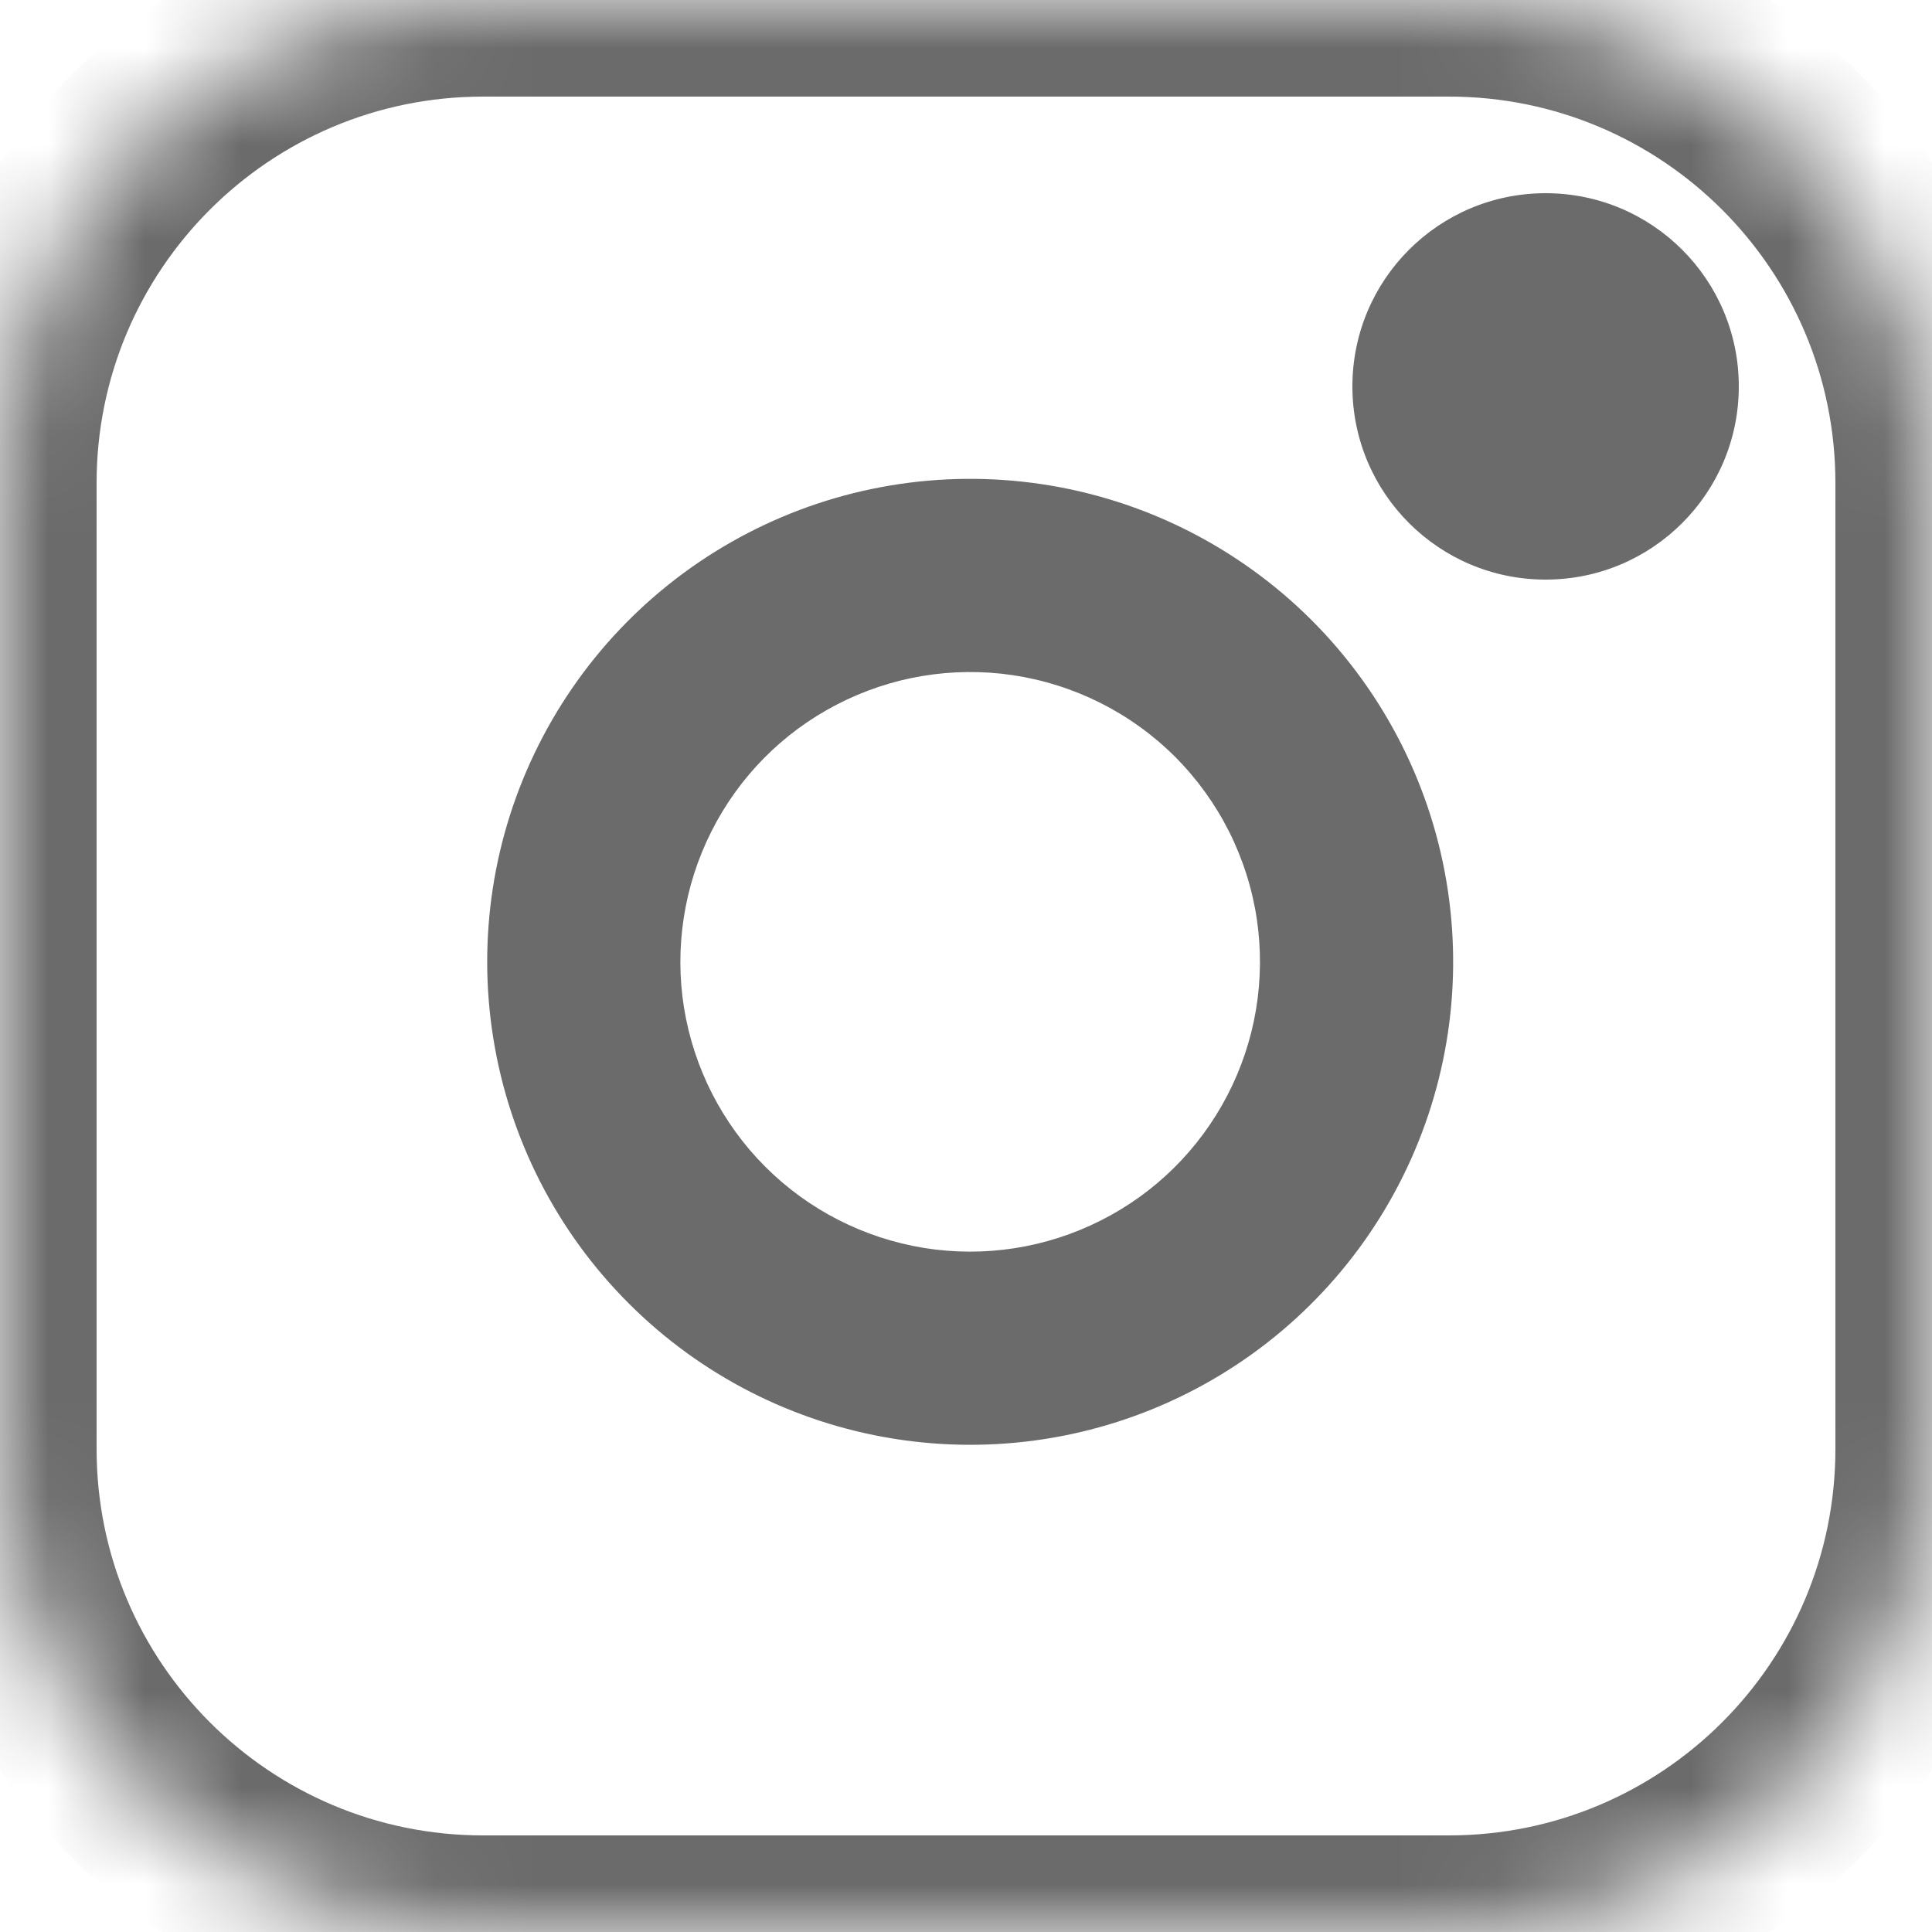
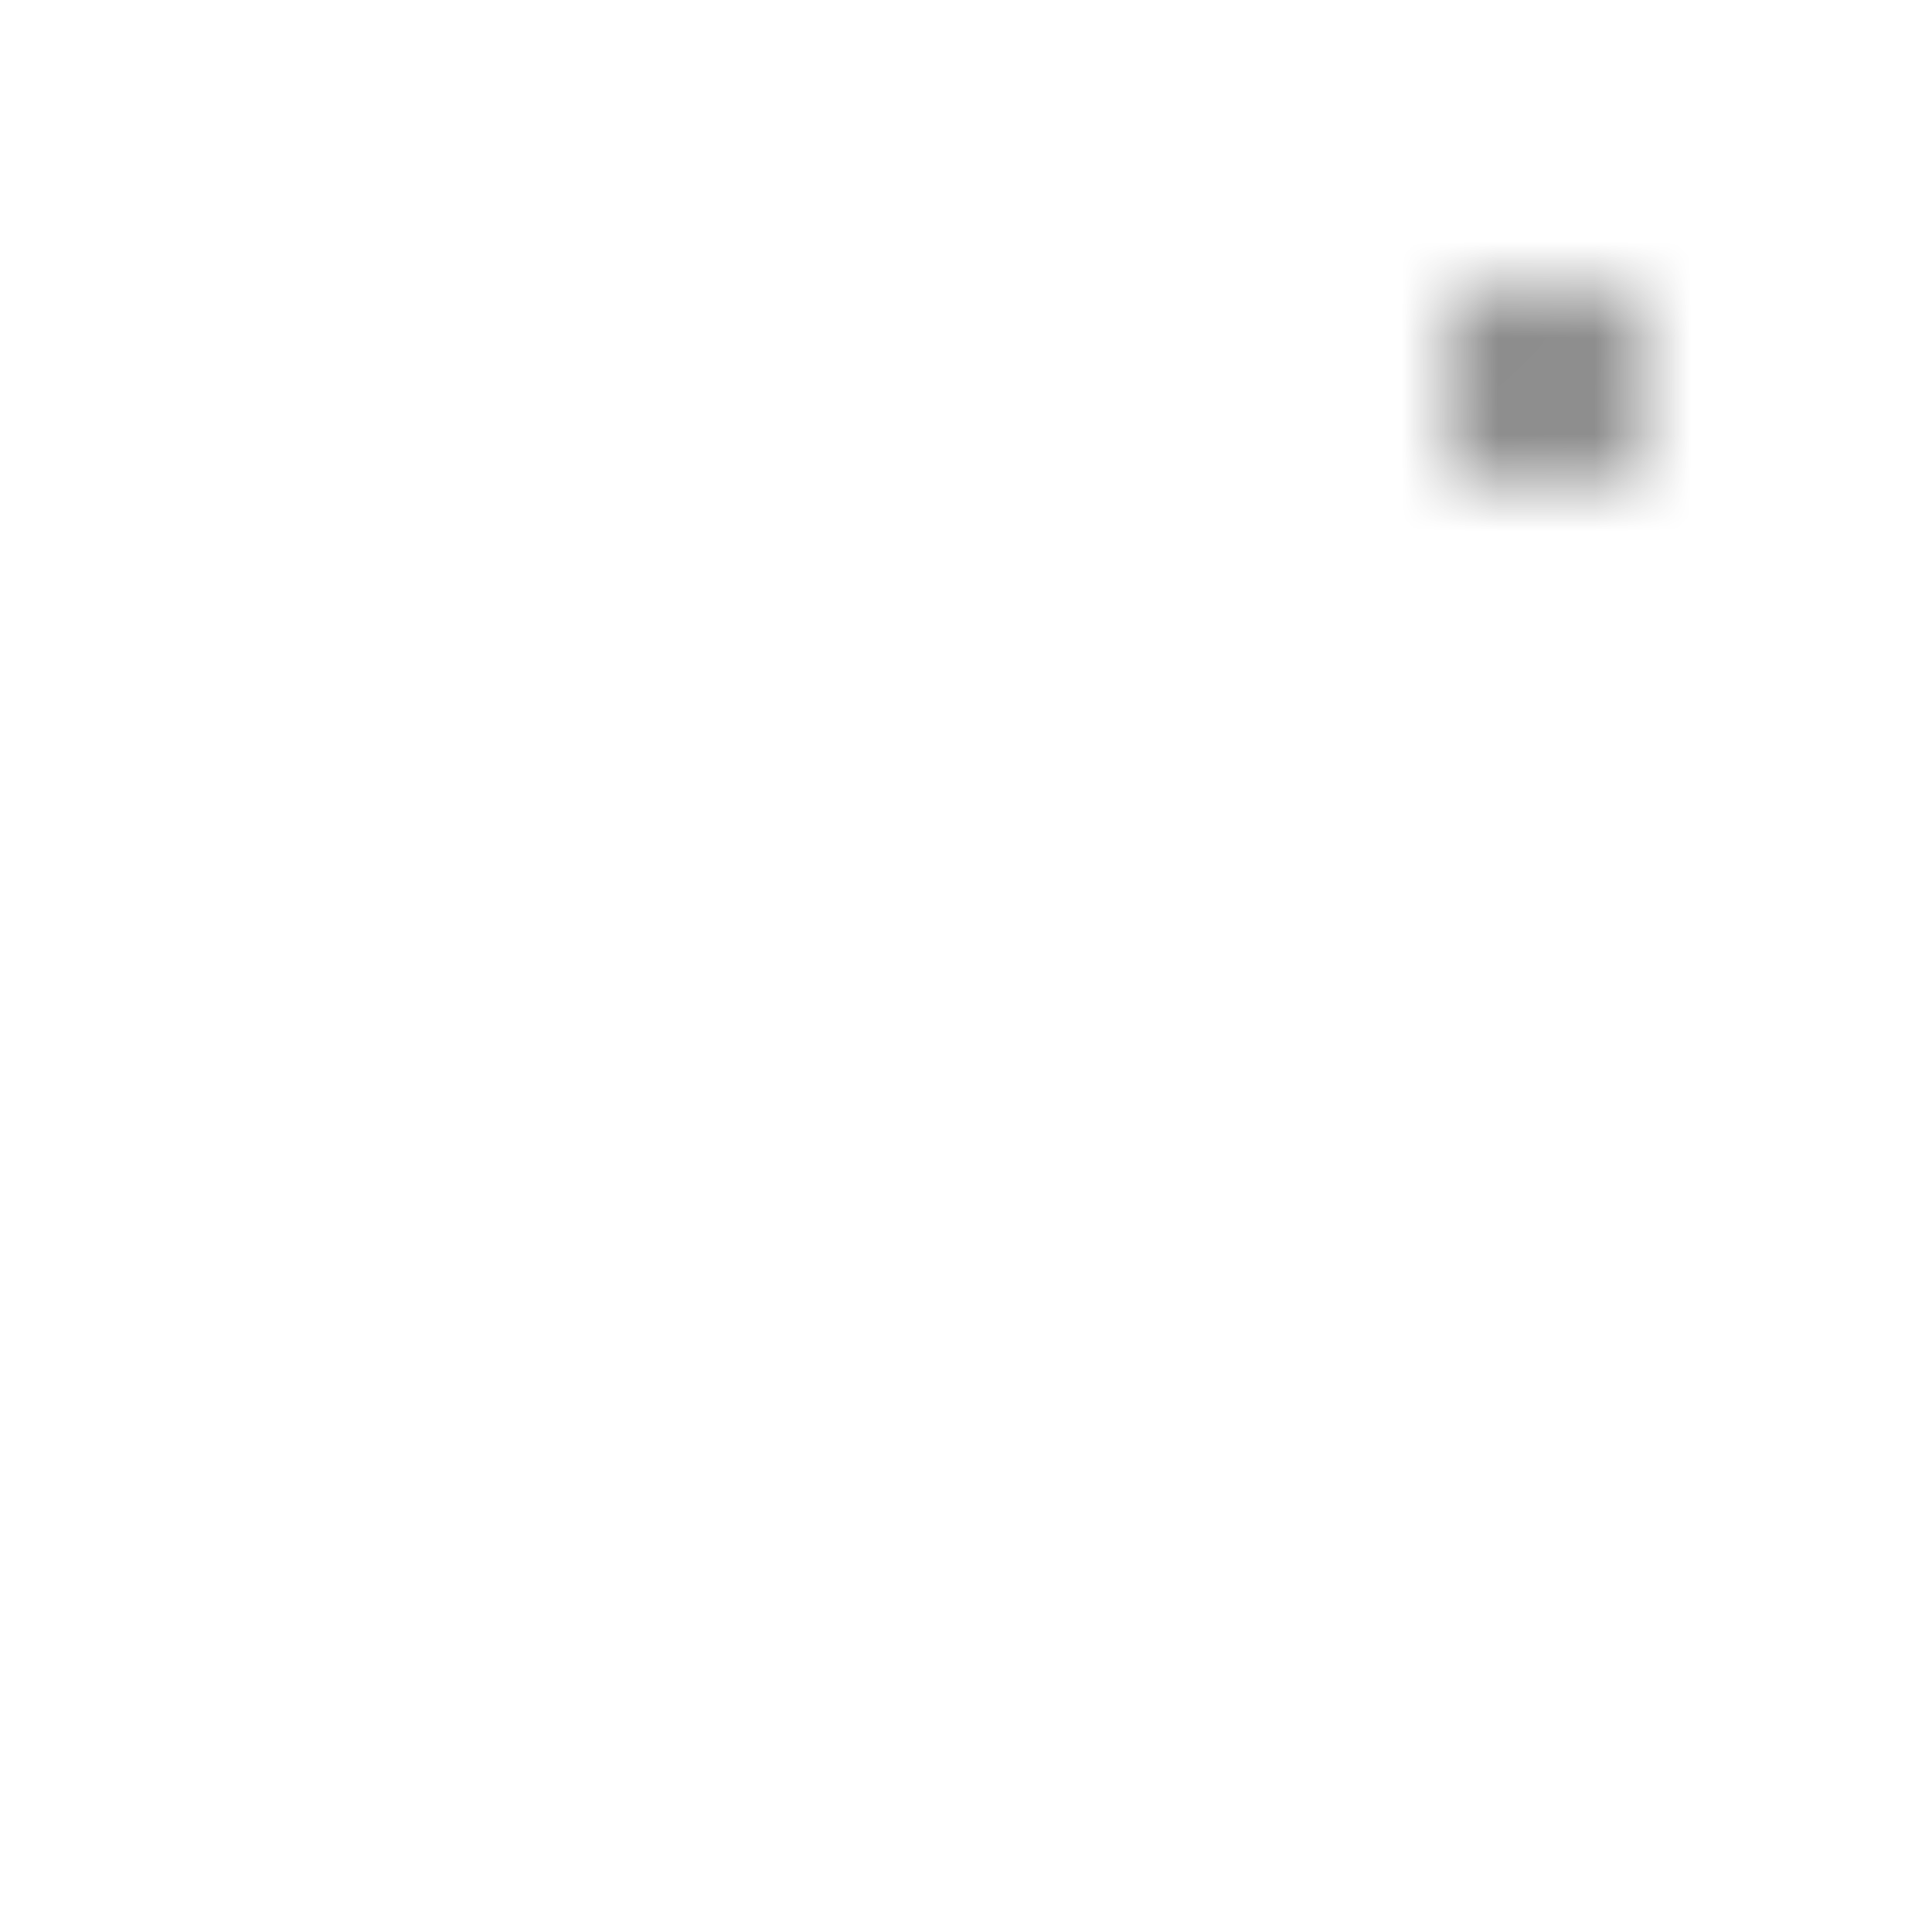
<svg xmlns="http://www.w3.org/2000/svg" width="20" height="20" viewBox="0 0 20 20" fill="none">
  <mask id="path-1-inside-1_220_64" fill="white">
-     <path d="M15 0H5C2.239 0 0 2.239 0 5V15C0 17.761 2.239 20 5 20H15C17.761 20 20 17.761 20 15V5C20 2.239 17.761 0 15 0Z" />
-     <path d="M14 9.37C14.123 10.202 13.981 11.052 13.594 11.799C13.206 12.546 12.593 13.151 11.842 13.53C11.09 13.908 10.238 14.04 9.408 13.906C8.577 13.772 7.81 13.38 7.215 12.785C6.62 12.19 6.228 11.423 6.094 10.592C5.96 9.762 6.092 8.91 6.47 8.158C6.849 7.407 7.454 6.794 8.201 6.406C8.948 6.019 9.798 5.877 10.63 6C11.479 6.126 12.265 6.521 12.872 7.128C13.479 7.735 13.874 8.521 14 9.37Z" />
    <path d="M17 4C17 4.552 16.552 5 16 5C15.448 5 15 4.552 15 4C15 3.448 15.448 3 16 3C16.552 3 17 3.448 17 4Z" />
  </mask>
  <path d="M14 9.37L13.011 9.517L14 9.37ZM10.63 6L10.483 6.989L10.63 6ZM5 1H15V-1H5V1ZM15 1C17.209 1 19 2.791 19 5H21C21 1.686 18.314 -1 15 -1V1ZM19 5V15H21V5H19ZM19 15C19 17.209 17.209 19 15 19V21C18.314 21 21 18.314 21 15H19ZM15 19H5V21H15V19ZM5 19C2.791 19 1 17.209 1 15H-1C-1 18.314 1.686 21 5 21V19ZM1 15V5H-1V15H1ZM1 5C1 2.791 2.791 1 5 1V-1C1.686 -1 -1 1.686 -1 5H1ZM13.011 9.517C13.103 10.141 12.997 10.778 12.706 11.338L14.481 12.26C14.966 11.326 15.143 10.264 14.989 9.223L13.011 9.517ZM12.706 11.338C12.415 11.899 11.956 12.353 11.392 12.636L12.291 14.423C13.231 13.95 13.997 13.193 14.481 12.26L12.706 11.338ZM11.392 12.636C10.828 12.92 10.19 13.019 9.567 12.919L9.249 14.893C10.287 15.06 11.352 14.896 12.291 14.423L11.392 12.636ZM9.567 12.919C8.944 12.818 8.368 12.524 7.922 12.078L6.508 13.492C7.251 14.236 8.211 14.726 9.249 14.893L9.567 12.919ZM7.922 12.078C7.476 11.632 7.182 11.056 7.081 10.433L5.107 10.751C5.274 11.789 5.764 12.749 6.508 13.492L7.922 12.078ZM7.081 10.433C6.981 9.81 7.08 9.172 7.364 8.608L5.577 7.709C5.104 8.648 4.94 9.713 5.107 10.751L7.081 10.433ZM7.364 8.608C7.647 8.044 8.101 7.584 8.662 7.294L7.74 5.519C6.807 6.003 6.05 6.769 5.577 7.709L7.364 8.608ZM8.662 7.294C9.222 7.003 9.859 6.897 10.483 6.989L10.777 5.011C9.736 4.857 8.674 5.034 7.74 5.519L8.662 7.294ZM10.483 6.989C11.12 7.084 11.71 7.38 12.165 7.835L13.579 6.421C12.82 5.663 11.838 5.168 10.777 5.011L10.483 6.989ZM12.165 7.835C12.62 8.291 12.916 8.88 13.011 9.517L14.989 9.223C14.832 8.162 14.337 7.18 13.579 6.421L12.165 7.835ZM16 4V6C17.105 6 18 5.105 18 4H16ZM16 4H14C14 5.105 14.895 6 16 6V4ZM16 4V2C14.895 2 14 2.895 14 4H16ZM16 4H18C18 2.895 17.105 2 16 2V4Z" fill="#6B6B6B" mask="url(#path-1-inside-1_220_64)" />
</svg>